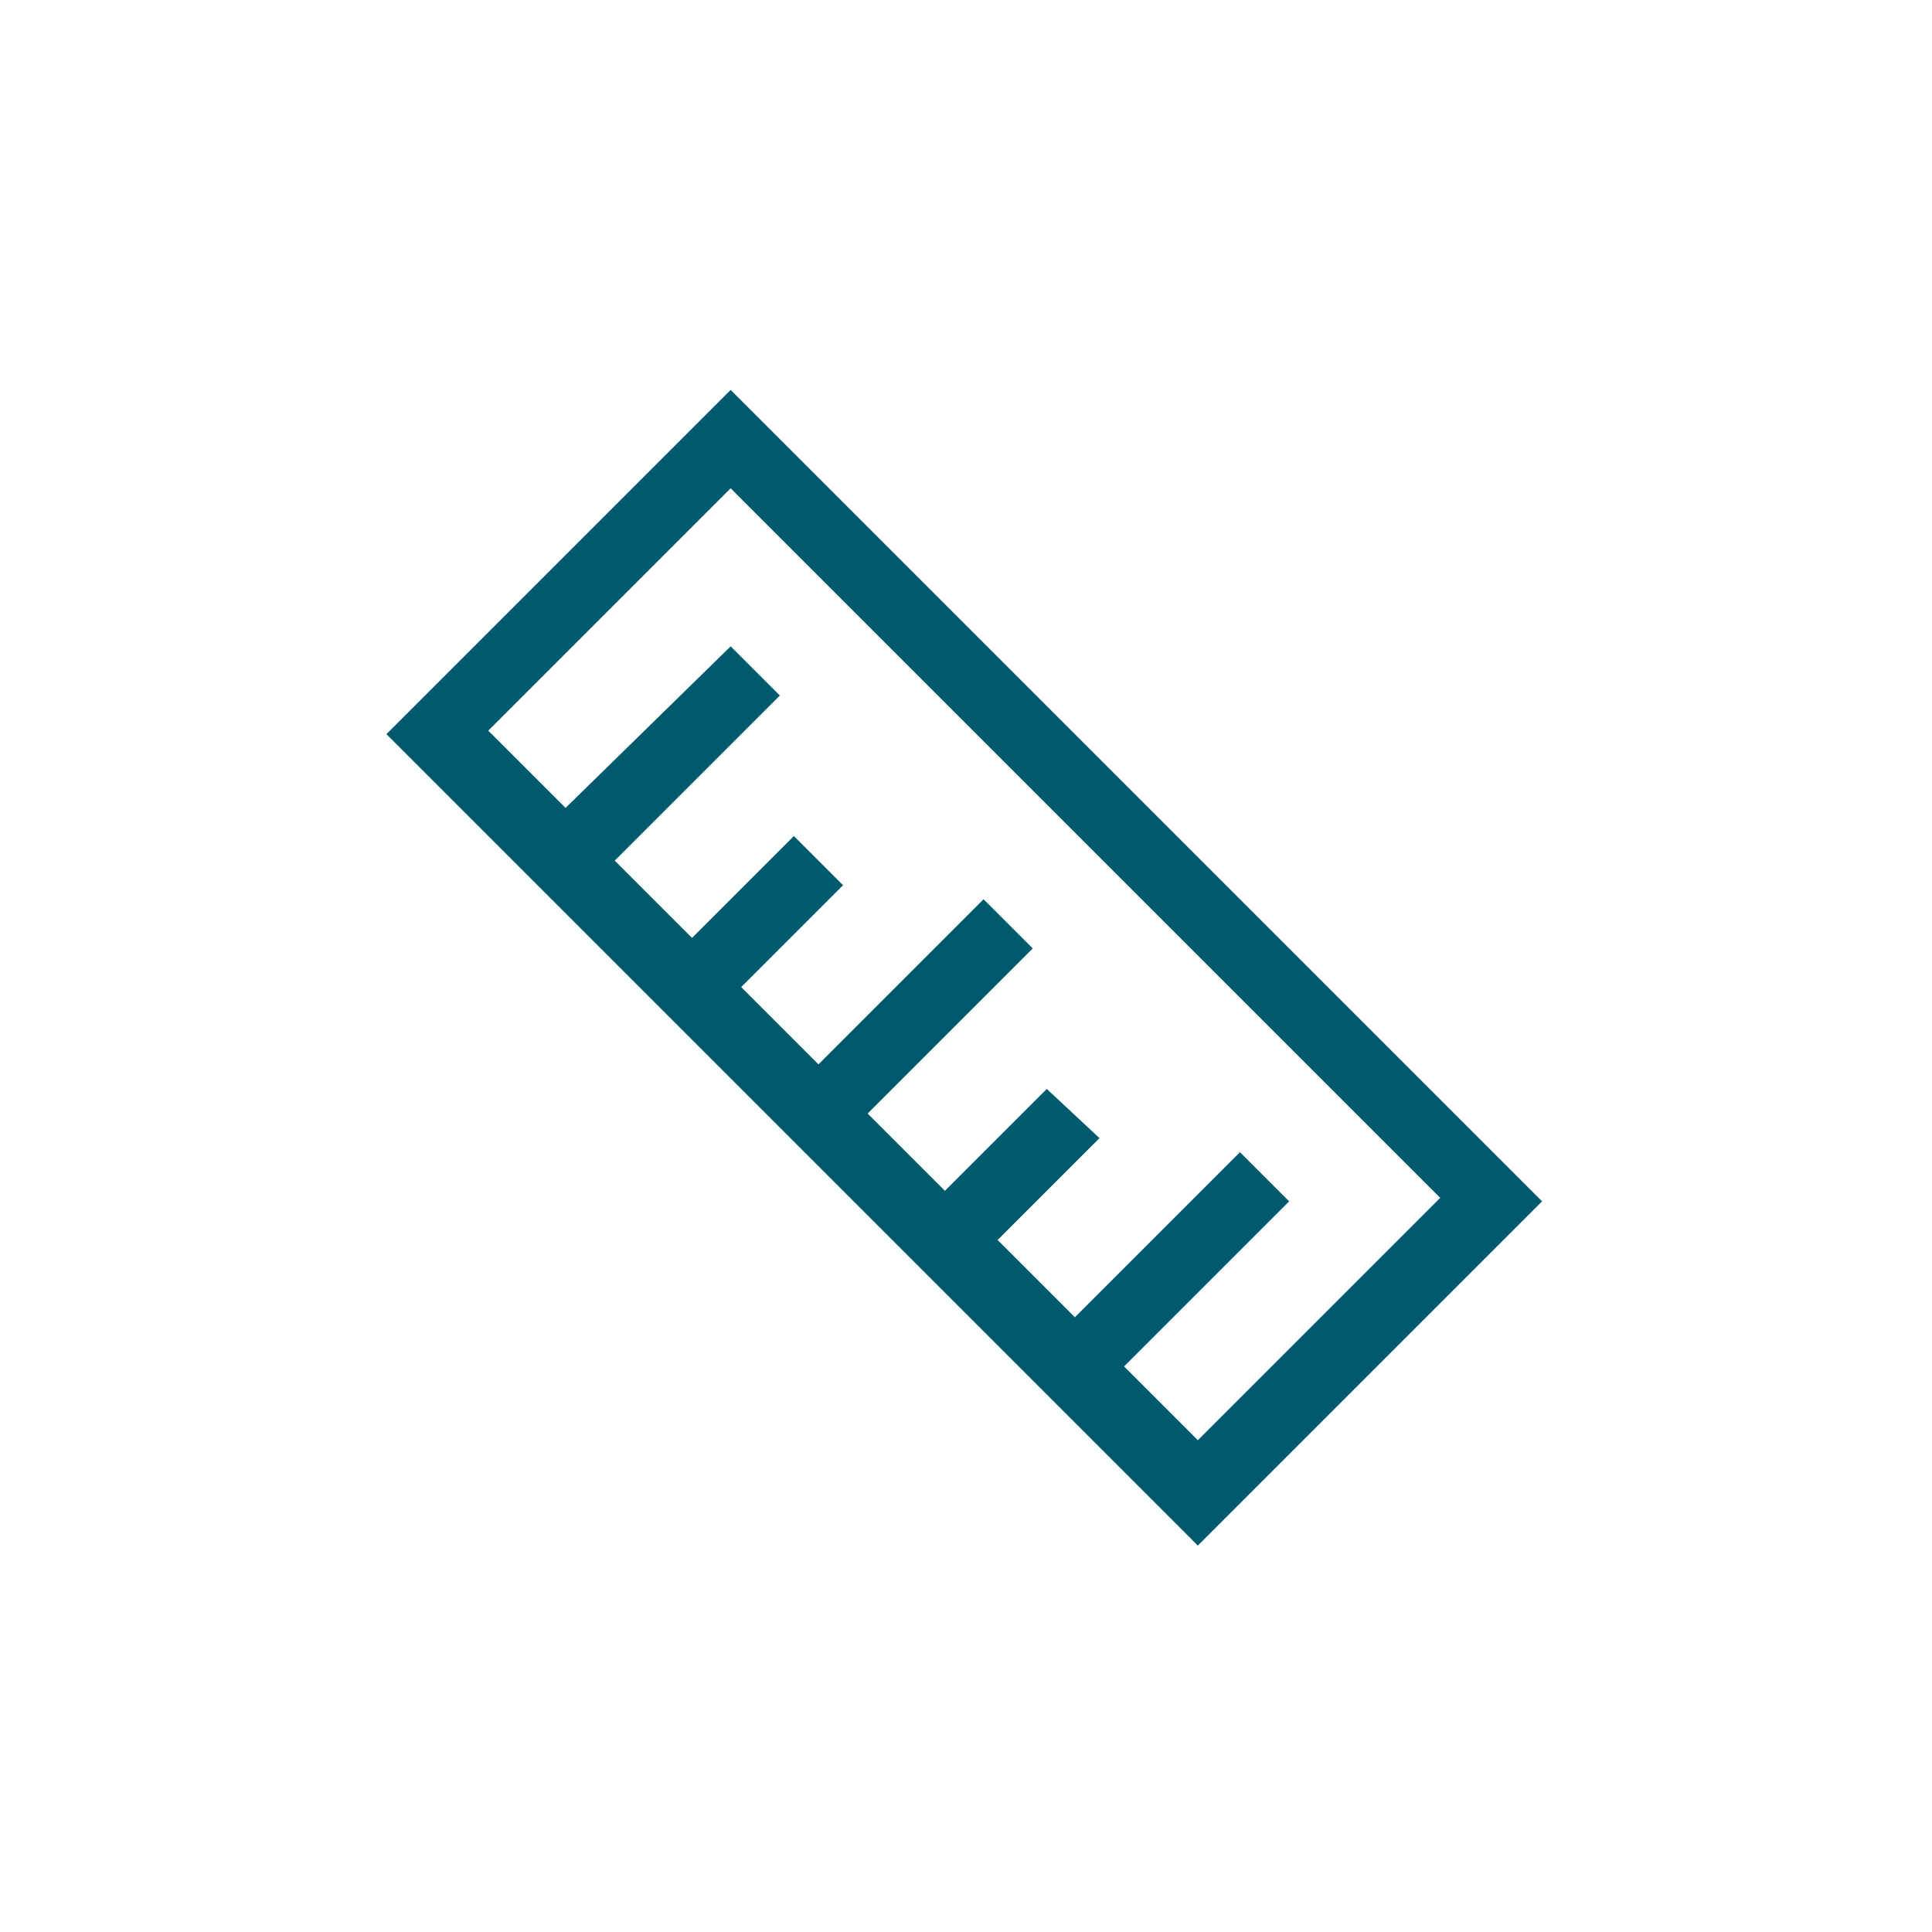
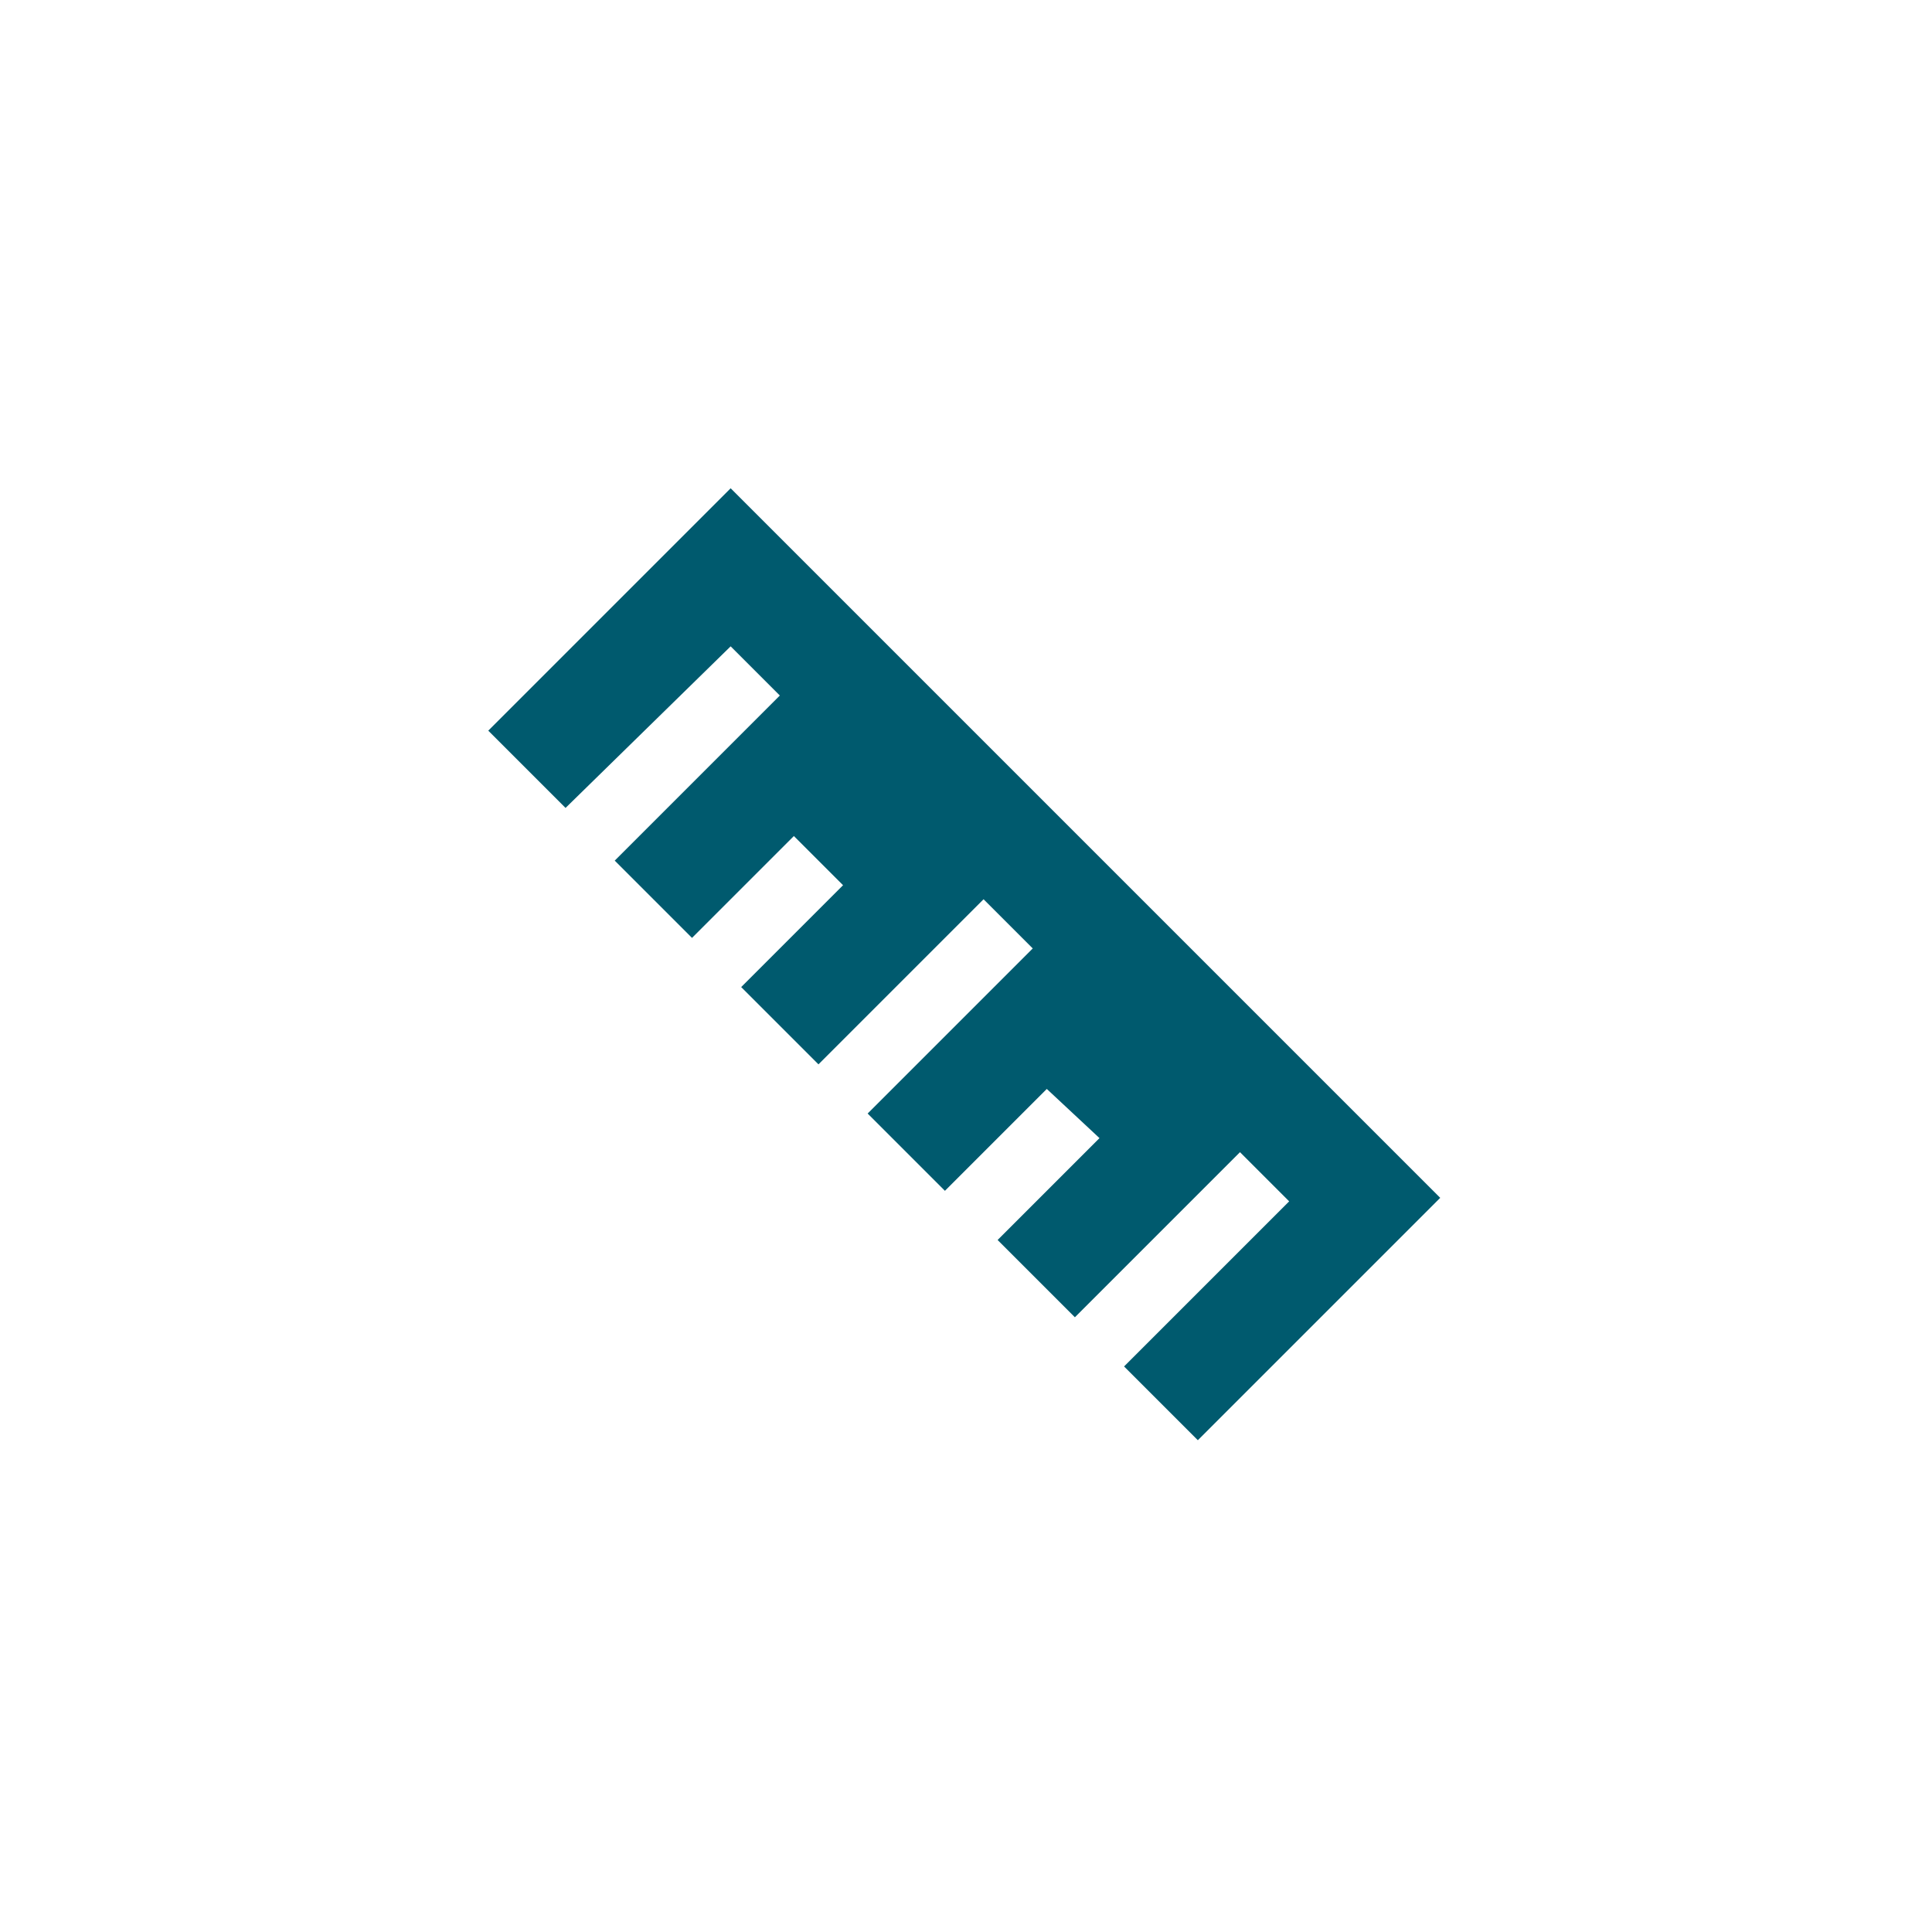
<svg xmlns="http://www.w3.org/2000/svg" id="Ebene_1" viewBox="0 0 55 55">
  <defs>
    <style>.cls-1{fill:#005a6e;}</style>
  </defs>
-   <path class="cls-1" d="M20.8,11.1l-9.8,9.8,23.1,23.1,9.8-9.8L20.8,11.1ZM32,38.9l4.7-4.7-1.4-1.4-4.7,4.7-2.2-2.2,2.9-2.9-1.5-1.4-2.9,2.9-2.2-2.2,4.7-4.7-1.4-1.4-4.7,4.7-2.2-2.2,2.9-2.9-1.4-1.4-2.9,2.9-2.2-2.2,4.7-4.7-1.4-1.4-4.7,4.6-2.2-2.2,6.9-6.9,20.2,20.2-6.9,6.9-2.1-2.1Z" />
+   <path class="cls-1" d="M20.8,11.1L20.8,11.1ZM32,38.9l4.7-4.7-1.4-1.4-4.7,4.7-2.2-2.2,2.9-2.9-1.5-1.4-2.9,2.9-2.2-2.2,4.7-4.7-1.4-1.4-4.7,4.7-2.2-2.2,2.9-2.9-1.4-1.4-2.9,2.9-2.2-2.2,4.7-4.7-1.4-1.4-4.7,4.6-2.2-2.2,6.9-6.9,20.2,20.2-6.9,6.9-2.1-2.1Z" />
</svg>